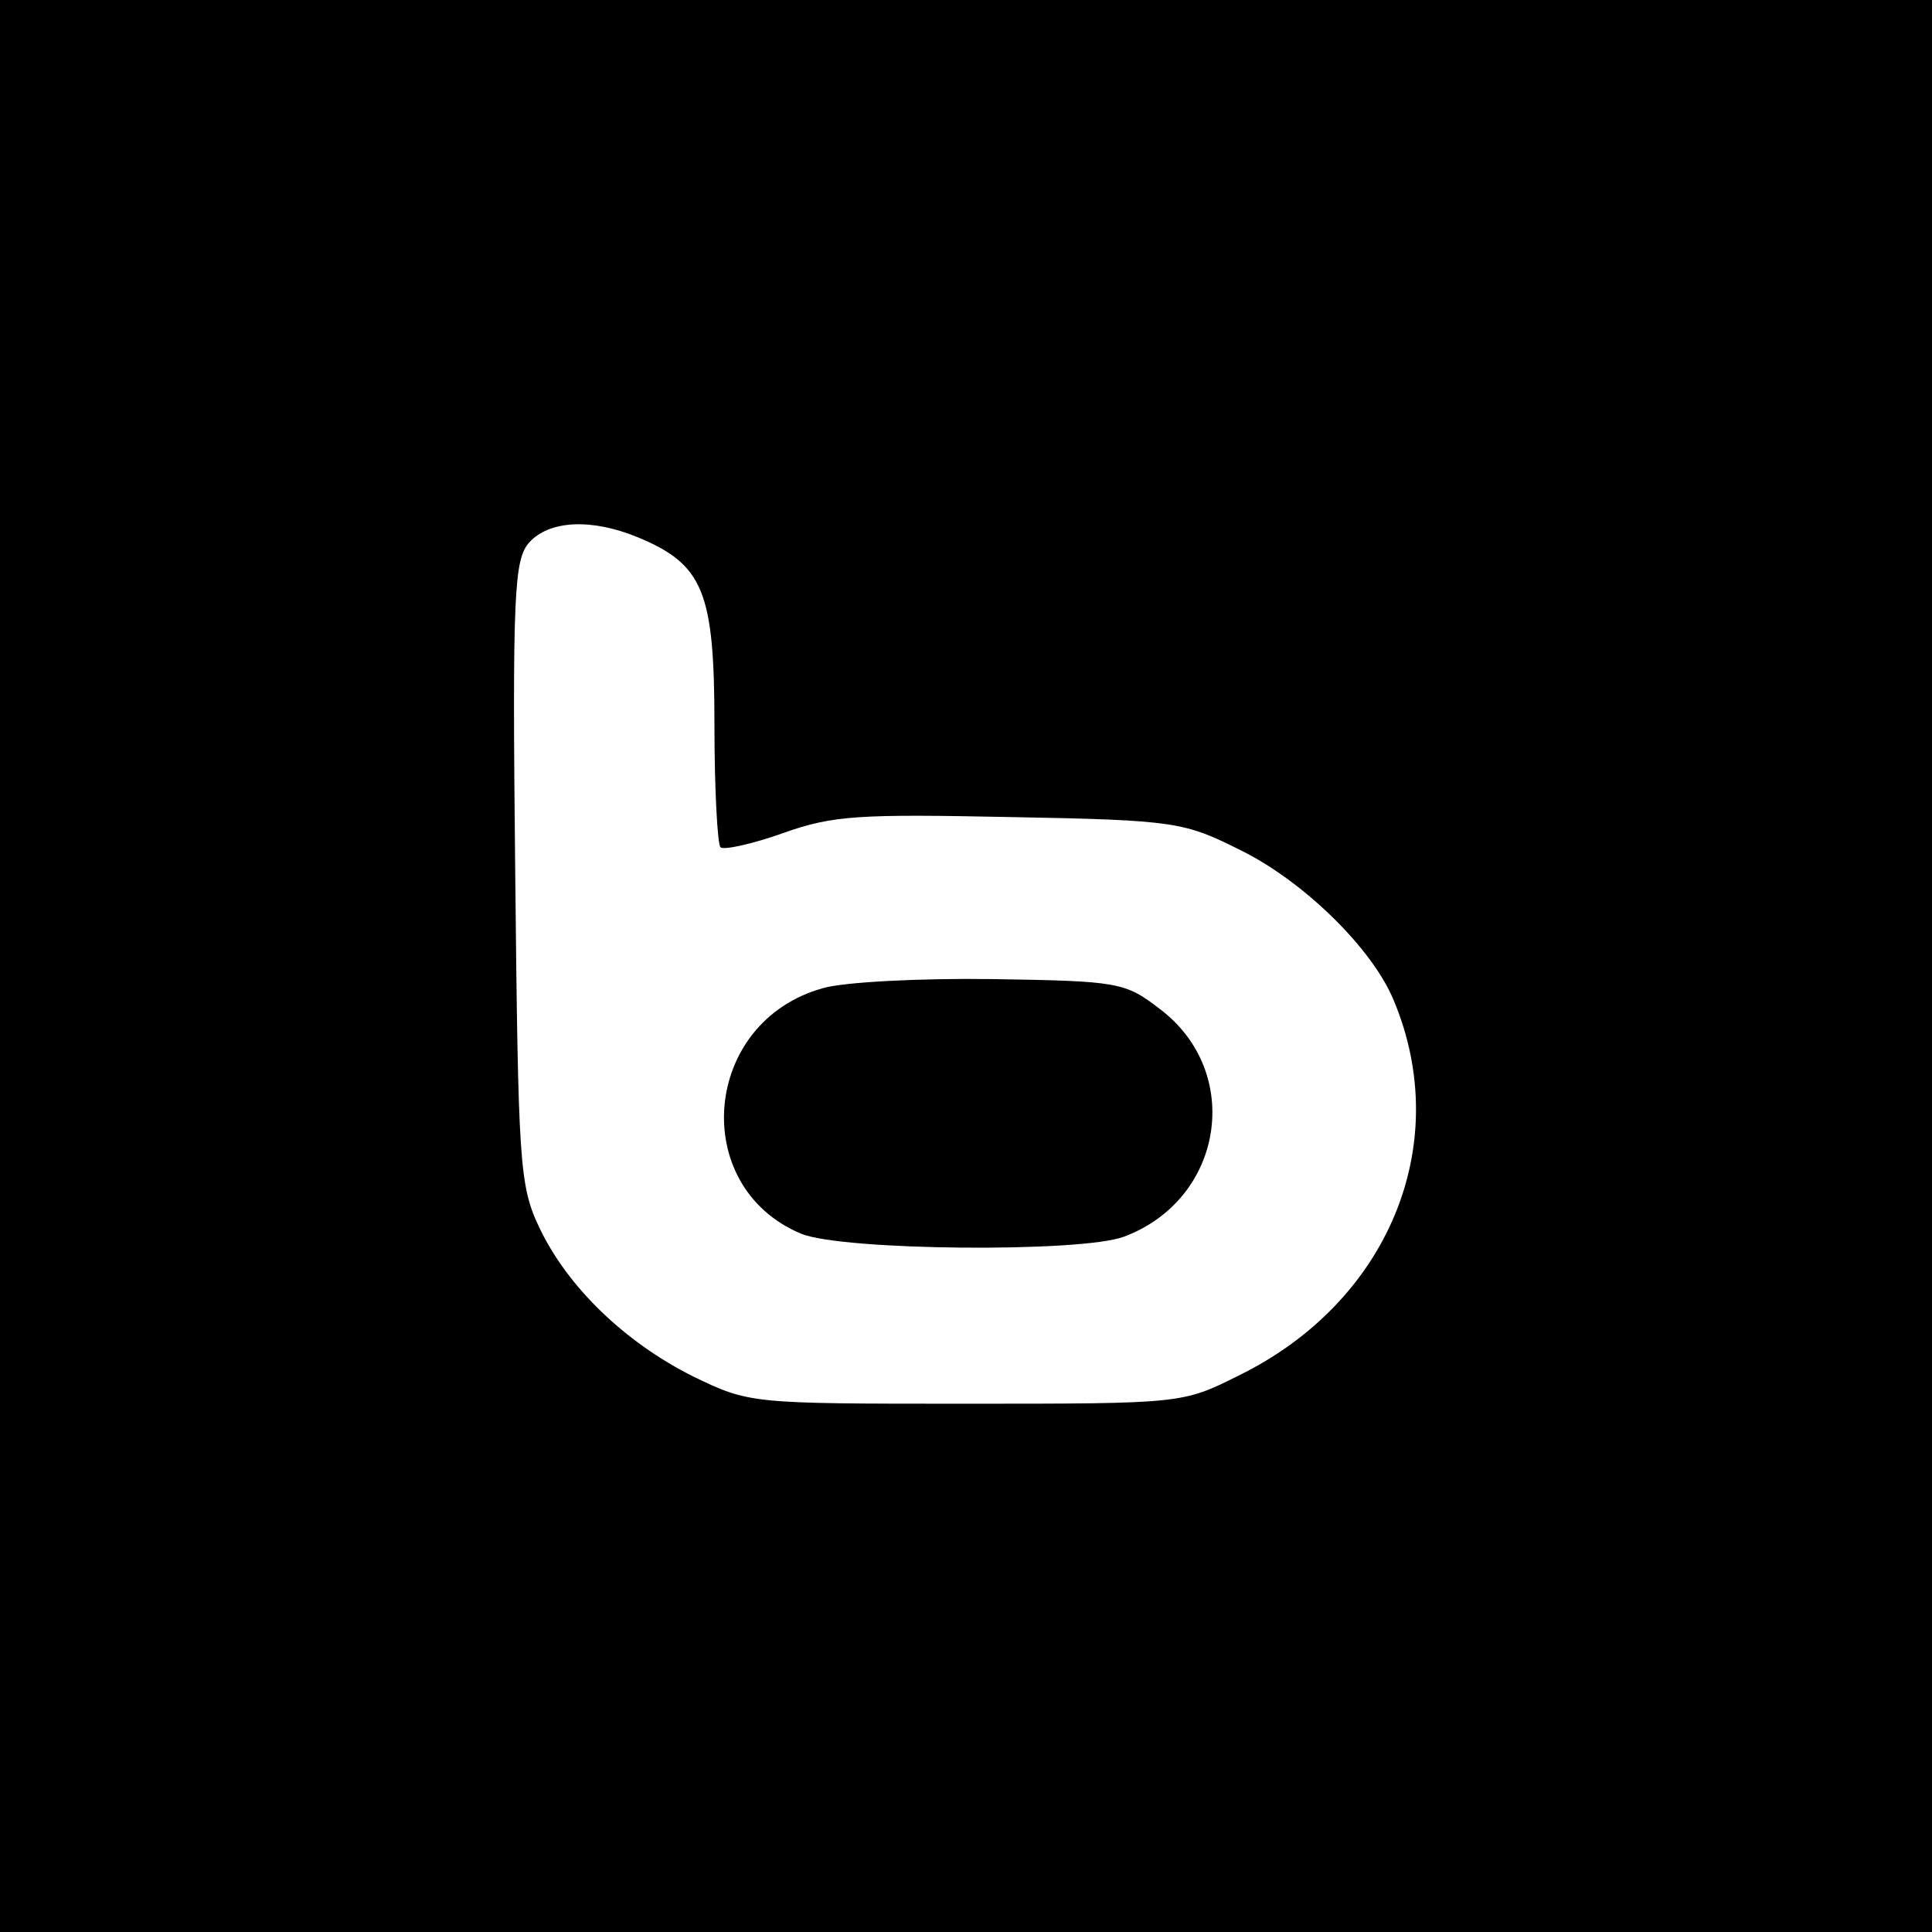
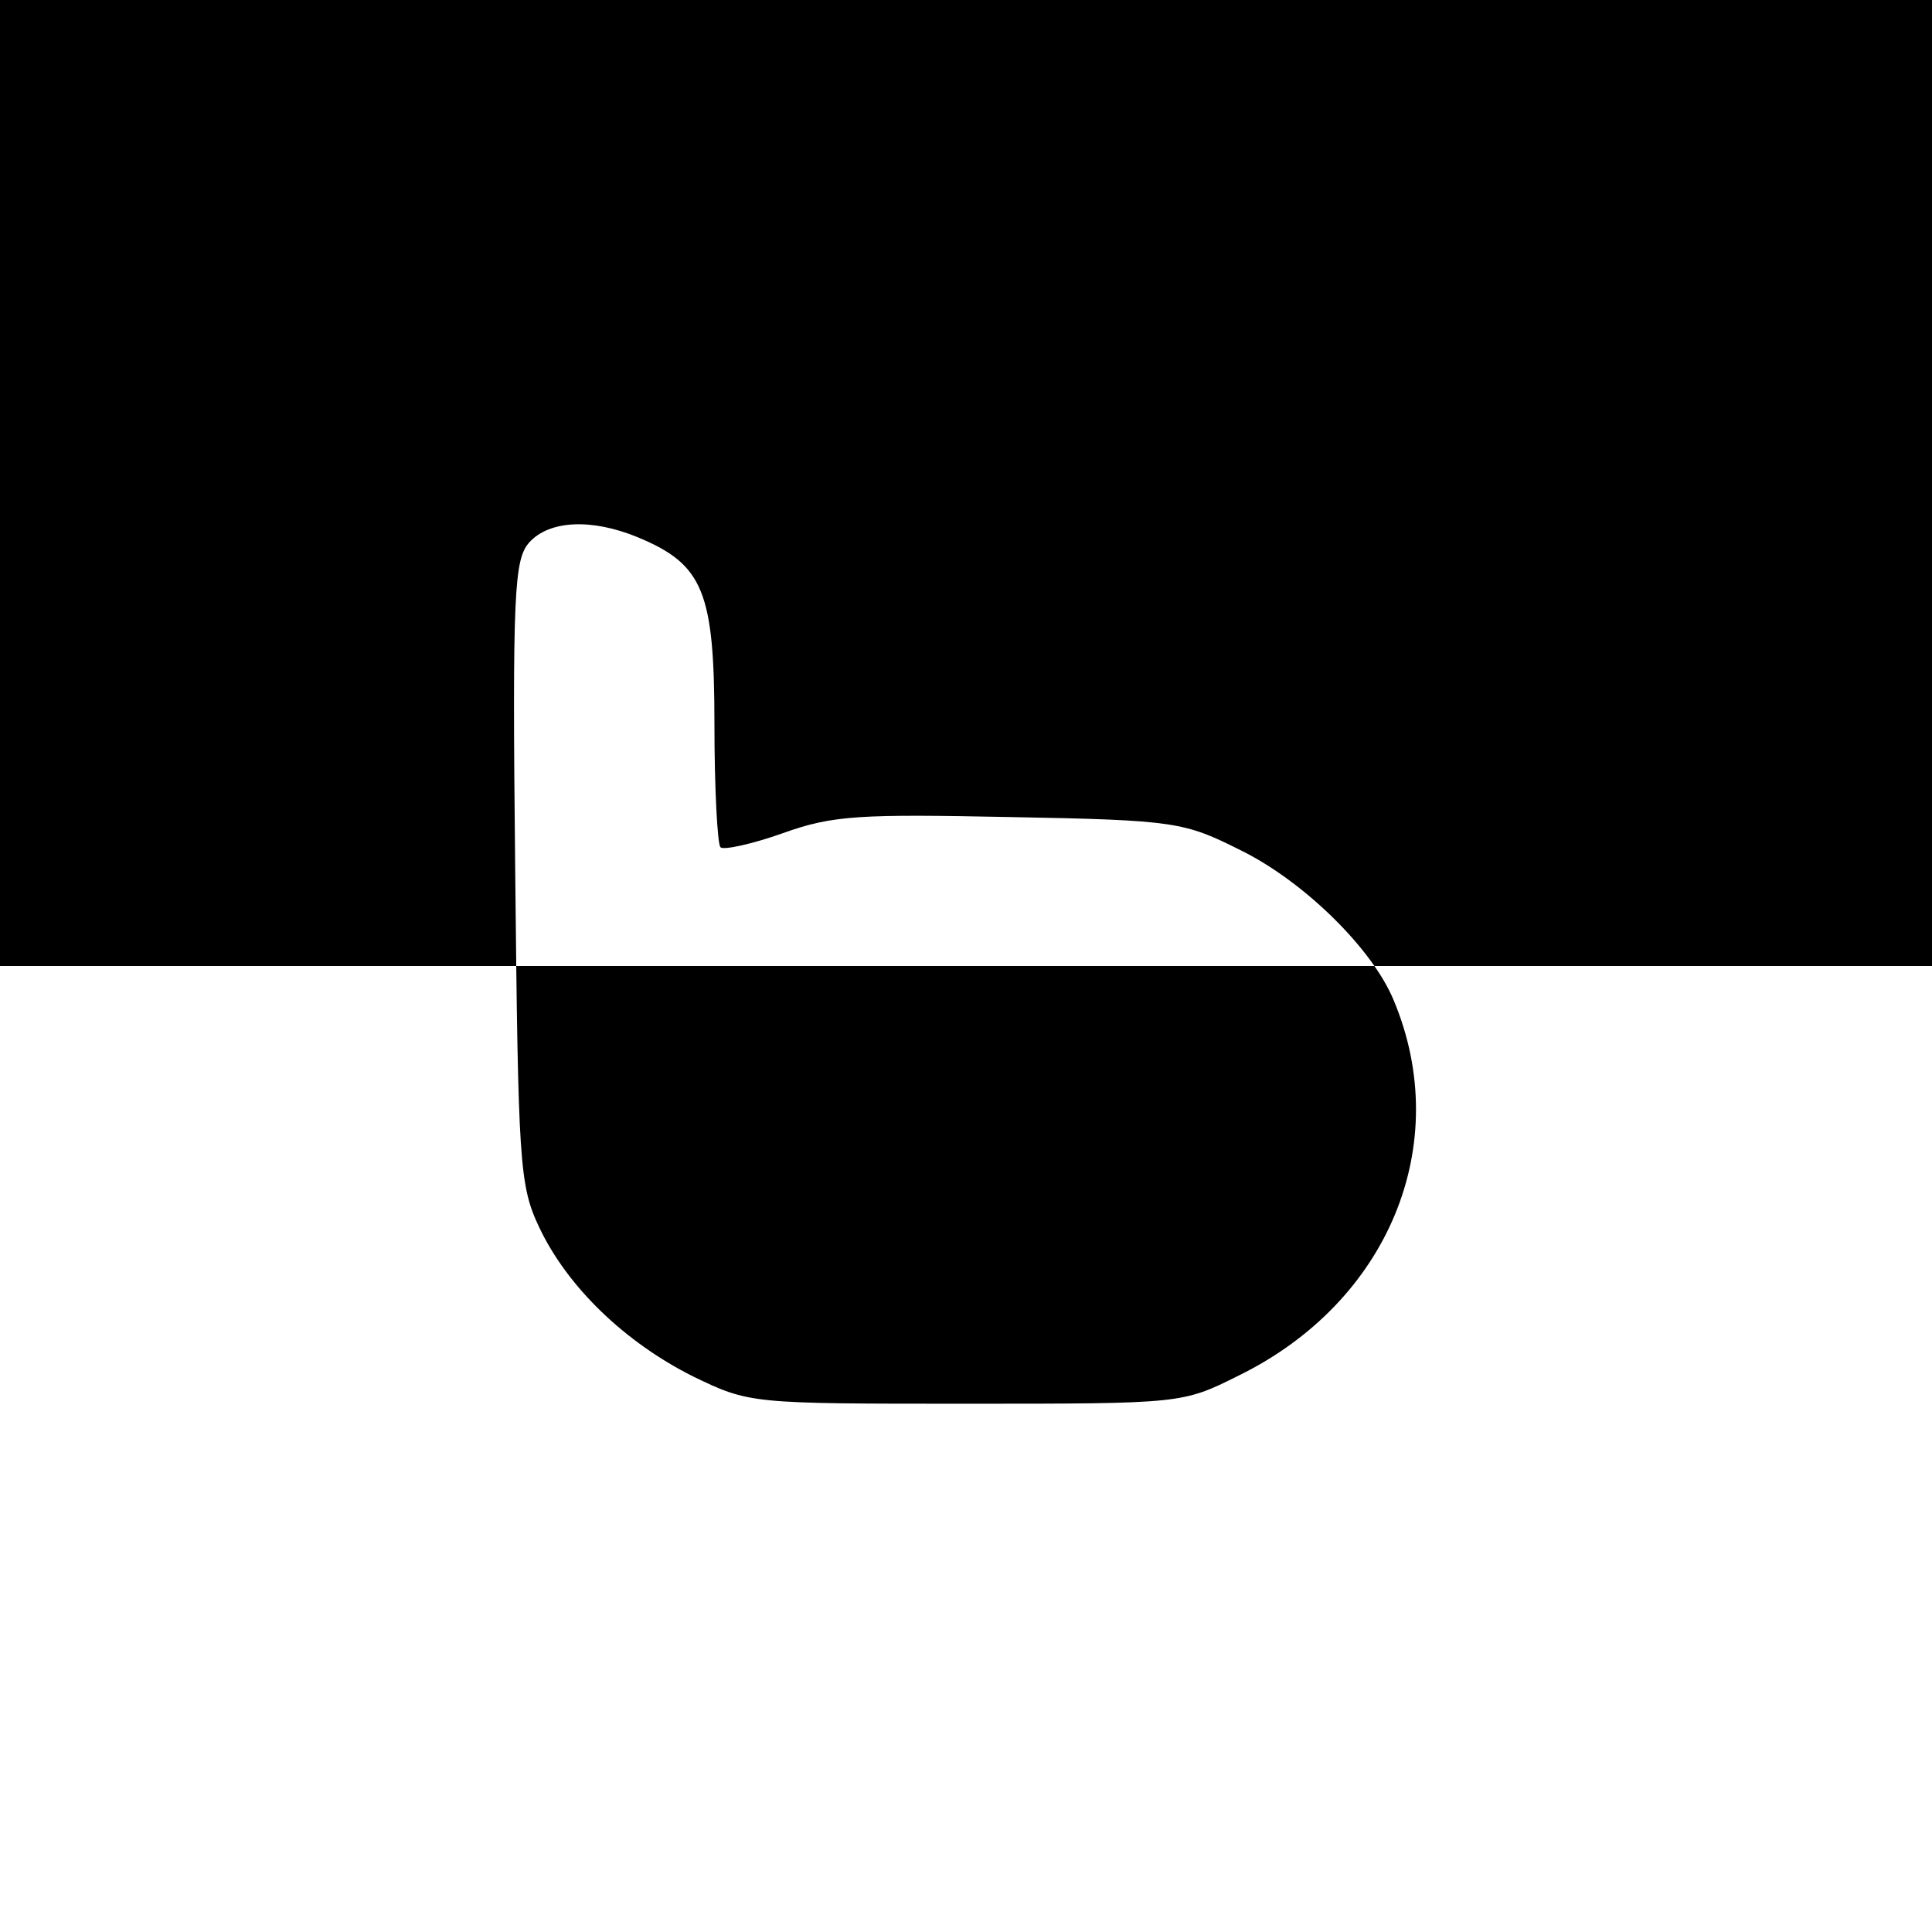
<svg xmlns="http://www.w3.org/2000/svg" version="1" width="256" height="256" viewBox="0 0 192 192">
-   <path d="M0 96v96h192V0H0v96zm63.4-42.6C69.9 56.1 71 58.8 71 72c0 6.4.3 11.9.6 12.2.3.3 3.1-.3 6.2-1.4 5-1.8 7.7-1.9 22.7-1.6 16.4.3 17.2.5 22.8 3.3 6.3 3.1 13.1 9.8 15.2 14.9 6 14.3-.5 30-15.4 37.3-5.6 2.8-5.6 2.8-27.1 2.8-21.4 0-21.5 0-27.1-2.7-6.8-3.4-12.5-8.9-15.3-14.8-2-4.2-2.1-6.4-2.4-35.4-.3-27.9-.1-31 1.4-32.7 2-2.2 6.2-2.4 10.8-.5z" />
-   <path d="M81.8 98.2c-12 3.3-13.4 19.7-2.2 24.4 4.1 1.7 27.9 1.9 32.1.3 9.9-3.7 11.9-16.3 3.6-22.6-3.5-2.7-4.1-2.8-16.7-3-7.2-.1-14.8.3-16.8.9z" />
+   <path d="M0 96h192V0H0v96zm63.4-42.6C69.9 56.1 71 58.8 71 72c0 6.4.3 11.9.6 12.2.3.3 3.1-.3 6.2-1.4 5-1.8 7.7-1.9 22.7-1.6 16.4.3 17.2.5 22.8 3.3 6.3 3.1 13.1 9.8 15.2 14.9 6 14.3-.5 30-15.4 37.3-5.6 2.8-5.6 2.8-27.1 2.8-21.4 0-21.5 0-27.1-2.7-6.8-3.4-12.5-8.9-15.3-14.8-2-4.2-2.1-6.4-2.4-35.4-.3-27.9-.1-31 1.4-32.7 2-2.2 6.2-2.4 10.8-.5z" />
</svg>